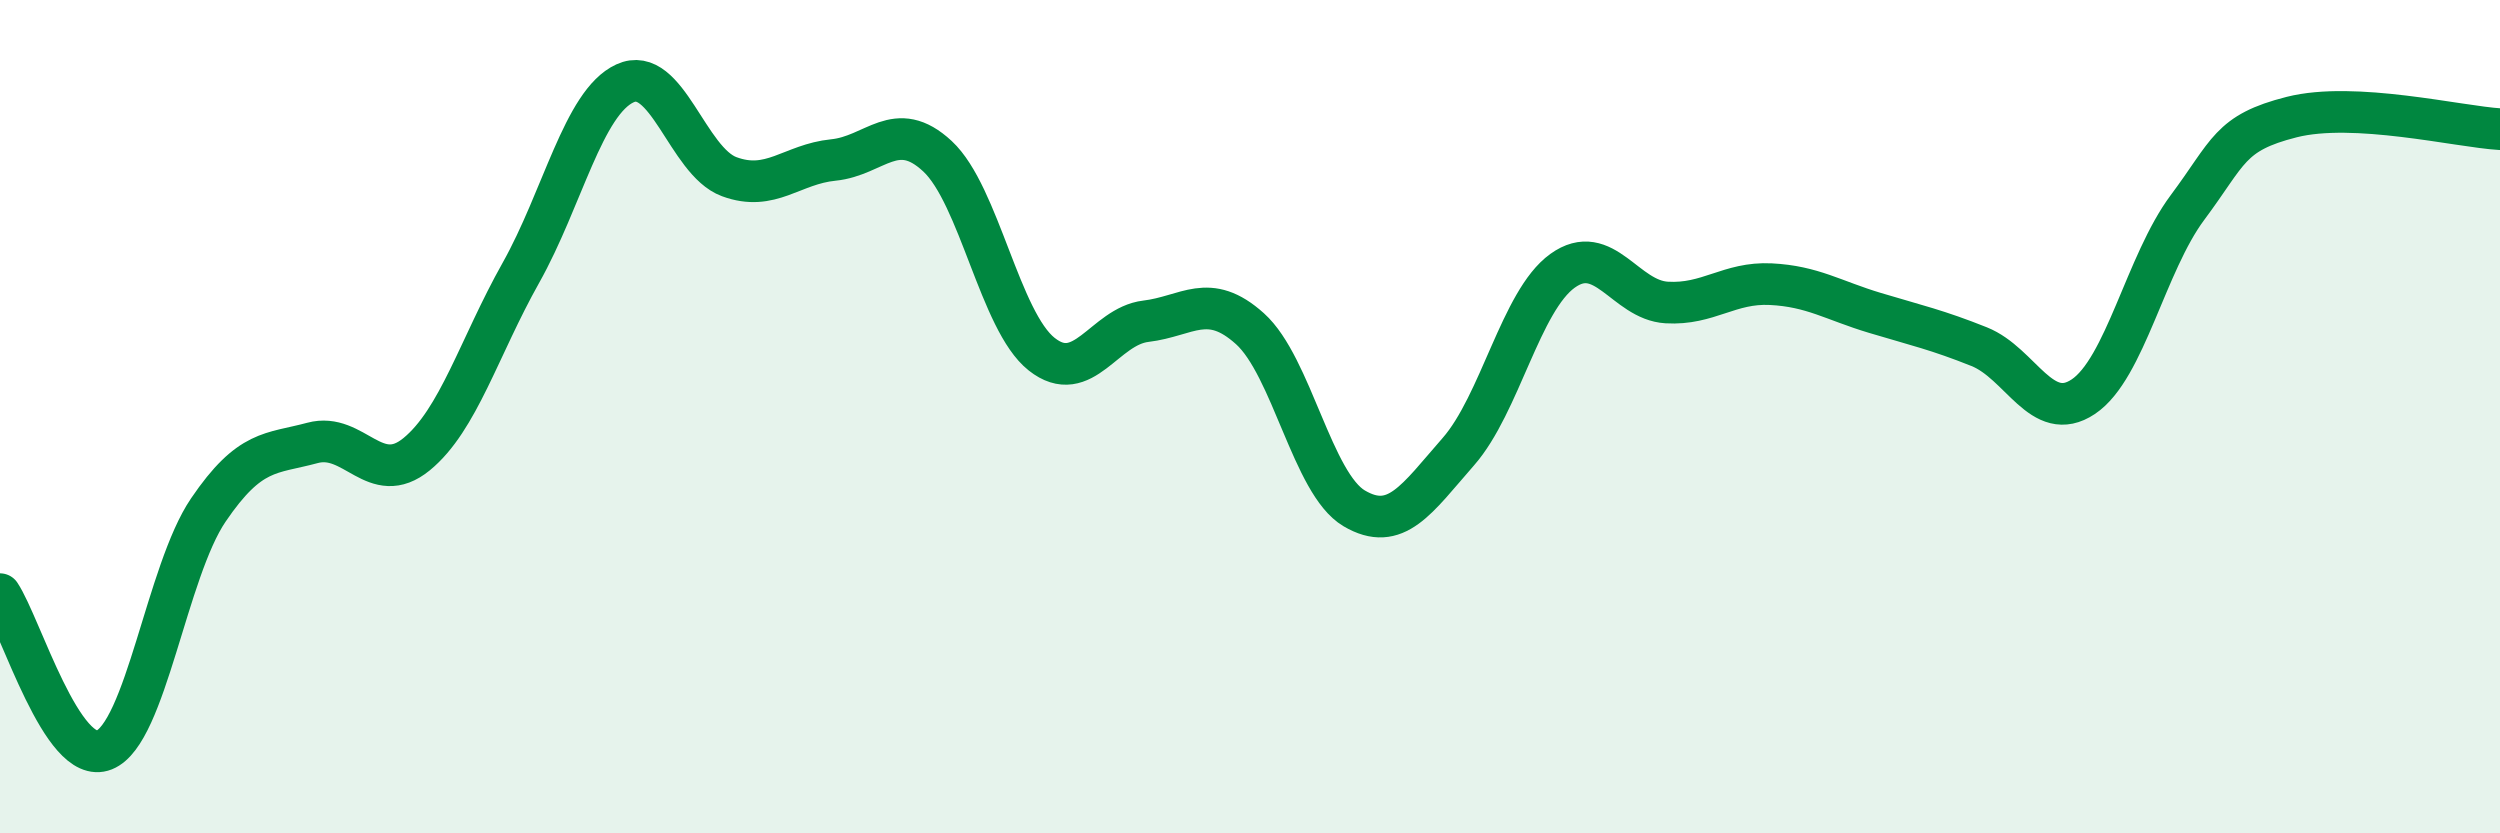
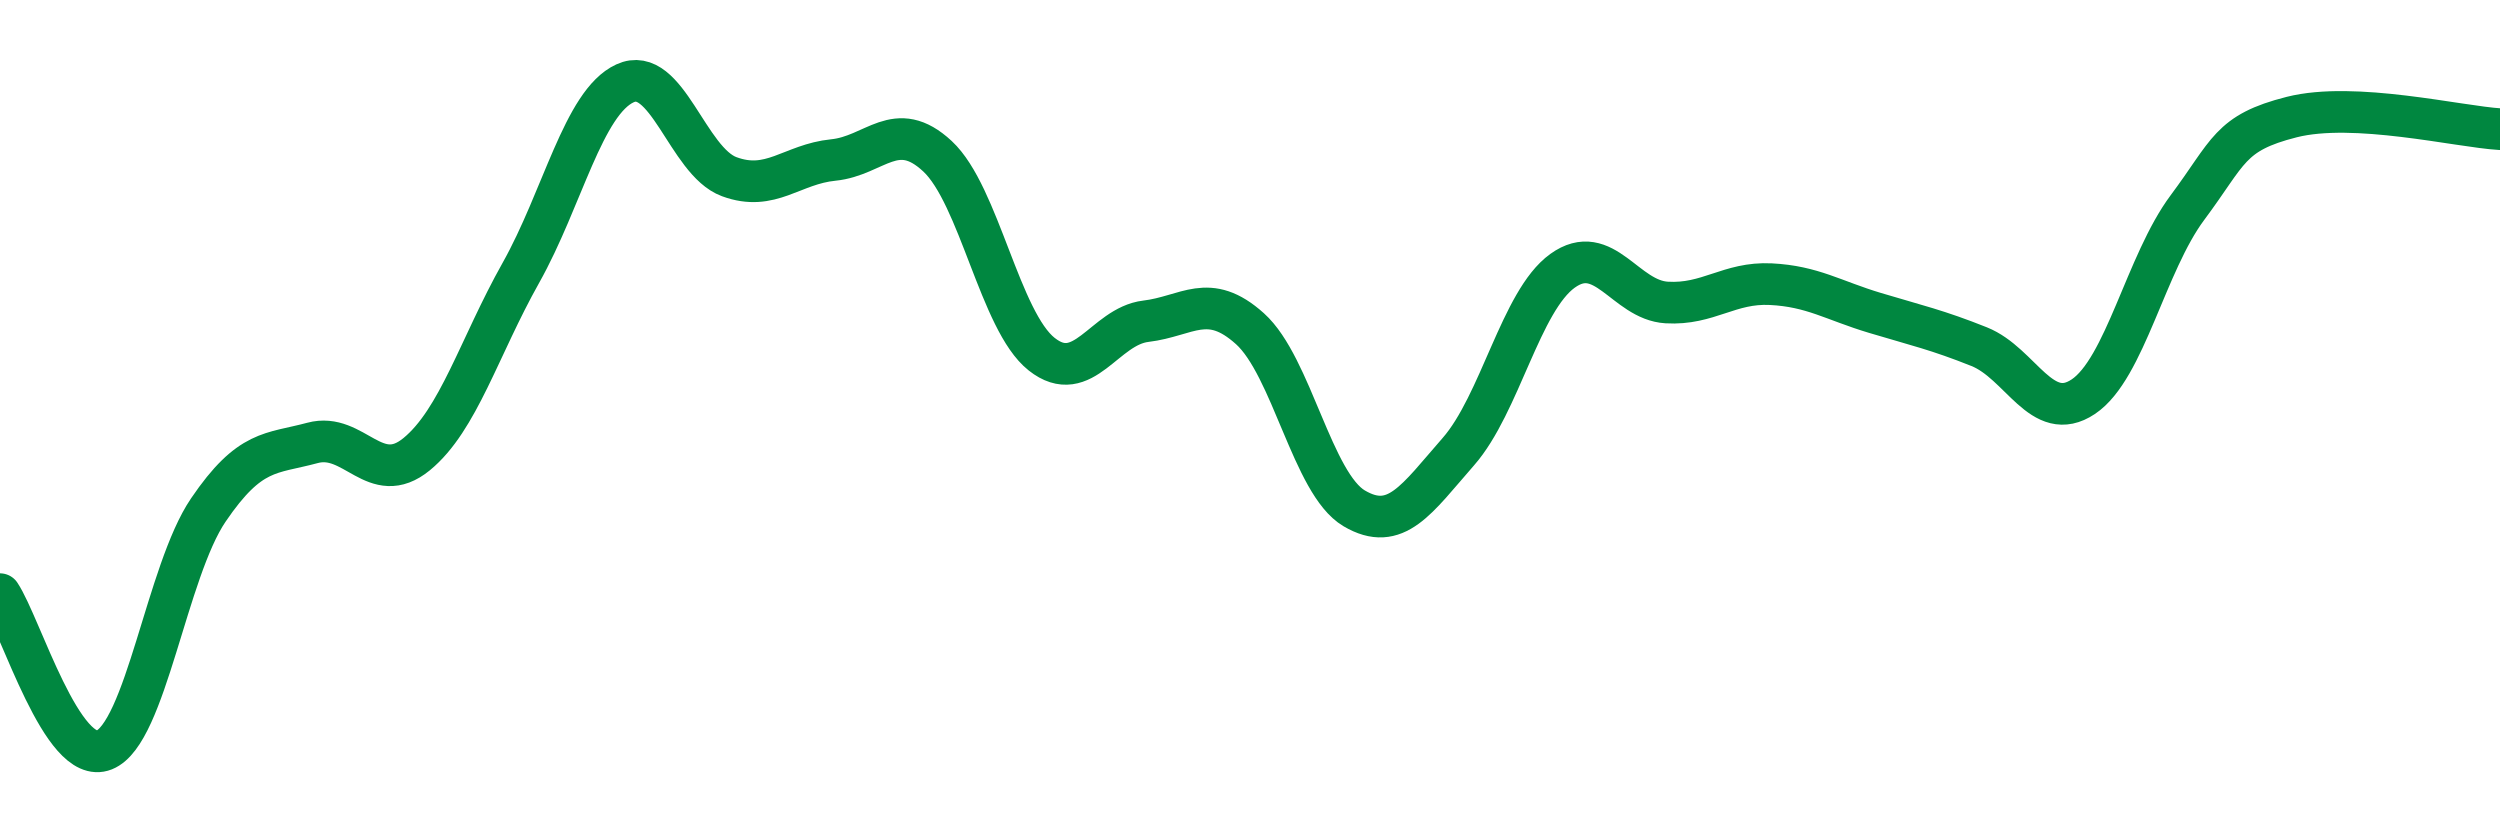
<svg xmlns="http://www.w3.org/2000/svg" width="60" height="20" viewBox="0 0 60 20">
-   <path d="M 0,14.26 C 0.5,15.01 1.5,18.4 2.5,18 C 3.5,17.6 4,13.71 5,12.24 C 6,10.77 6.5,10.9 7.5,10.63 C 8.5,10.36 9,11.72 10,10.9 C 11,10.08 11.5,8.33 12.5,6.55 C 13.5,4.77 14,2.46 15,2 C 16,1.54 16.5,3.87 17.5,4.24 C 18.5,4.61 19,3.94 20,3.84 C 21,3.74 21.5,2.82 22.5,3.75 C 23.5,4.68 24,7.71 25,8.5 C 26,9.29 26.5,7.83 27.5,7.71 C 28.5,7.59 29,6.99 30,7.89 C 31,8.79 31.5,11.61 32.5,12.2 C 33.5,12.79 34,11.98 35,10.84 C 36,9.7 36.5,7.22 37.5,6.5 C 38.5,5.78 39,7.2 40,7.26 C 41,7.32 41.5,6.77 42.5,6.82 C 43.5,6.87 44,7.21 45,7.51 C 46,7.81 46.5,7.92 47.5,8.32 C 48.5,8.72 49,10.19 50,9.52 C 51,8.85 51.5,6.32 52.5,4.98 C 53.5,3.64 53.5,3.19 55,2.81 C 56.5,2.43 59,3.04 60,3.1L60 20L0 20Z" fill="#008740" opacity="0.1" stroke-linecap="round" stroke-linejoin="round" />
  <path d="M 0,14.26 C 0.5,15.01 1.5,18.4 2.5,18 C 3.5,17.6 4,13.71 5,12.24 C 6,10.77 6.5,10.9 7.5,10.63 C 8.5,10.36 9,11.72 10,10.9 C 11,10.08 11.5,8.33 12.5,6.55 C 13.5,4.77 14,2.46 15,2 C 16,1.54 16.5,3.87 17.5,4.24 C 18.5,4.61 19,3.94 20,3.84 C 21,3.74 21.5,2.82 22.5,3.75 C 23.5,4.68 24,7.71 25,8.5 C 26,9.29 26.5,7.83 27.5,7.71 C 28.5,7.59 29,6.99 30,7.89 C 31,8.79 31.5,11.61 32.5,12.2 C 33.5,12.79 34,11.98 35,10.84 C 36,9.7 36.5,7.22 37.5,6.5 C 38.5,5.78 39,7.2 40,7.26 C 41,7.32 41.5,6.77 42.5,6.82 C 43.5,6.87 44,7.21 45,7.51 C 46,7.81 46.5,7.92 47.5,8.32 C 48.5,8.72 49,10.19 50,9.52 C 51,8.85 51.5,6.32 52.5,4.98 C 53.5,3.64 53.5,3.19 55,2.81 C 56.5,2.43 59,3.04 60,3.1" stroke="#008740" stroke-width="1" fill="none" stroke-linecap="round" stroke-linejoin="round" />
</svg>